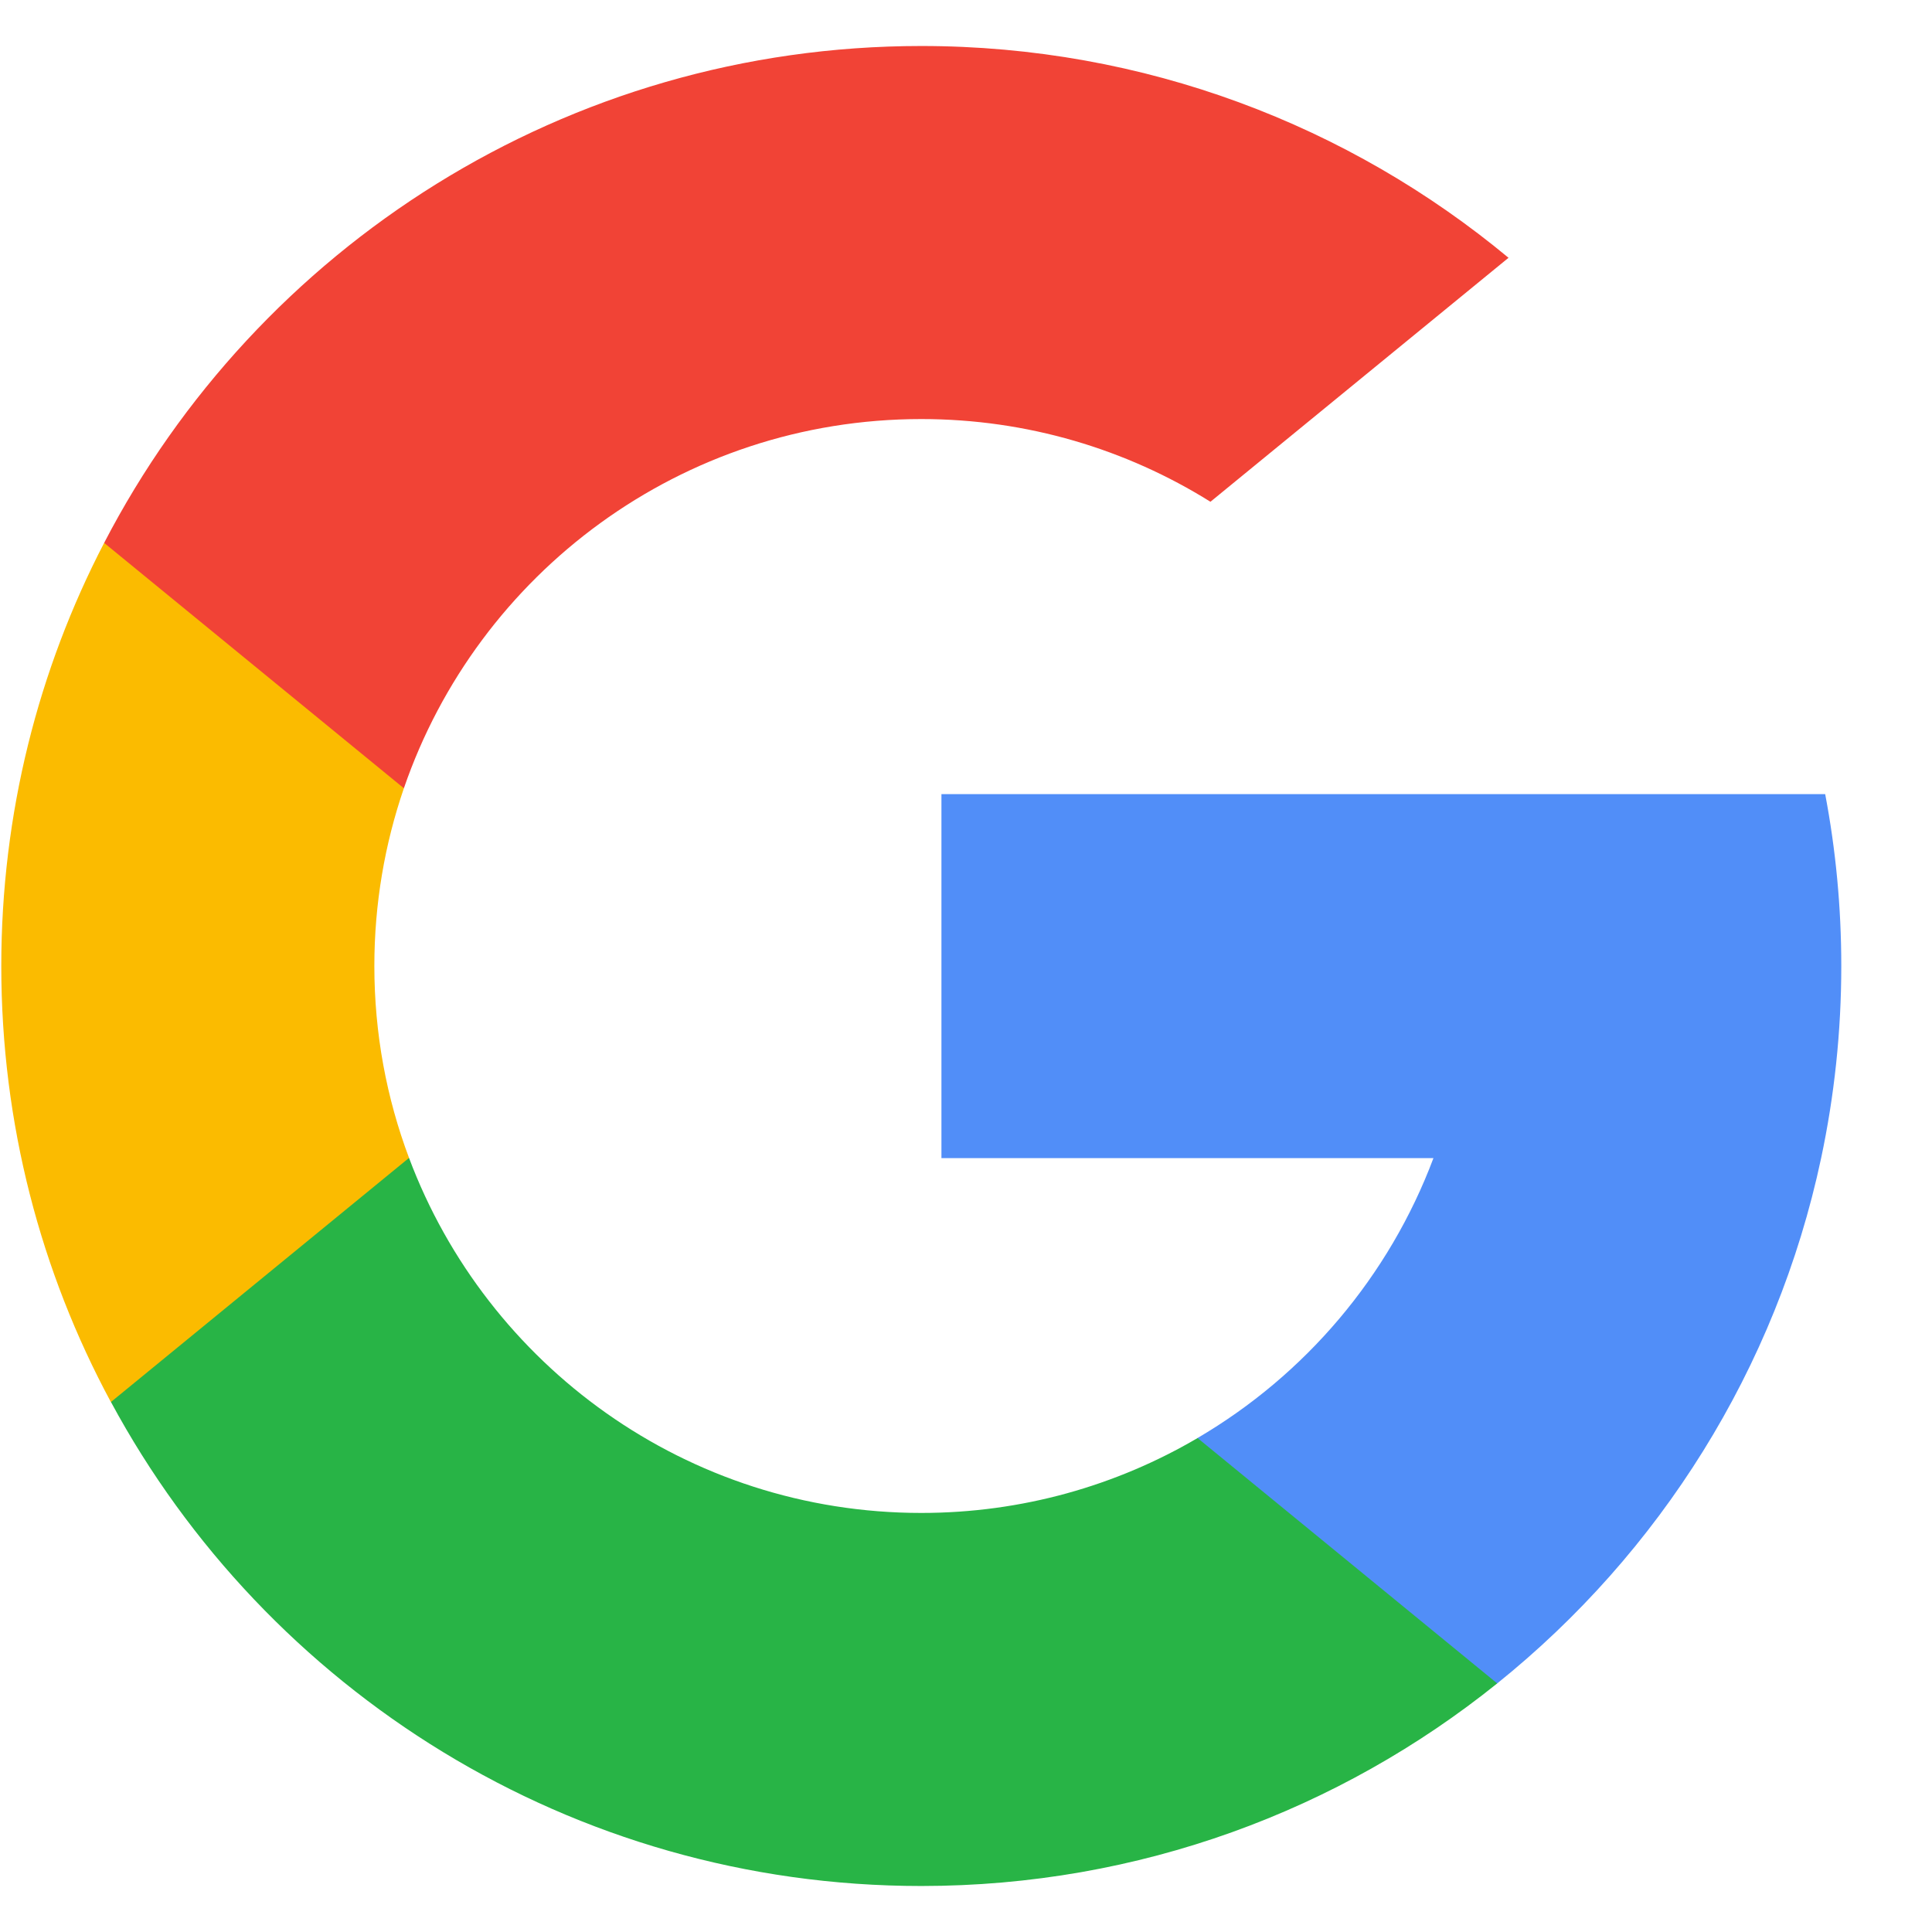
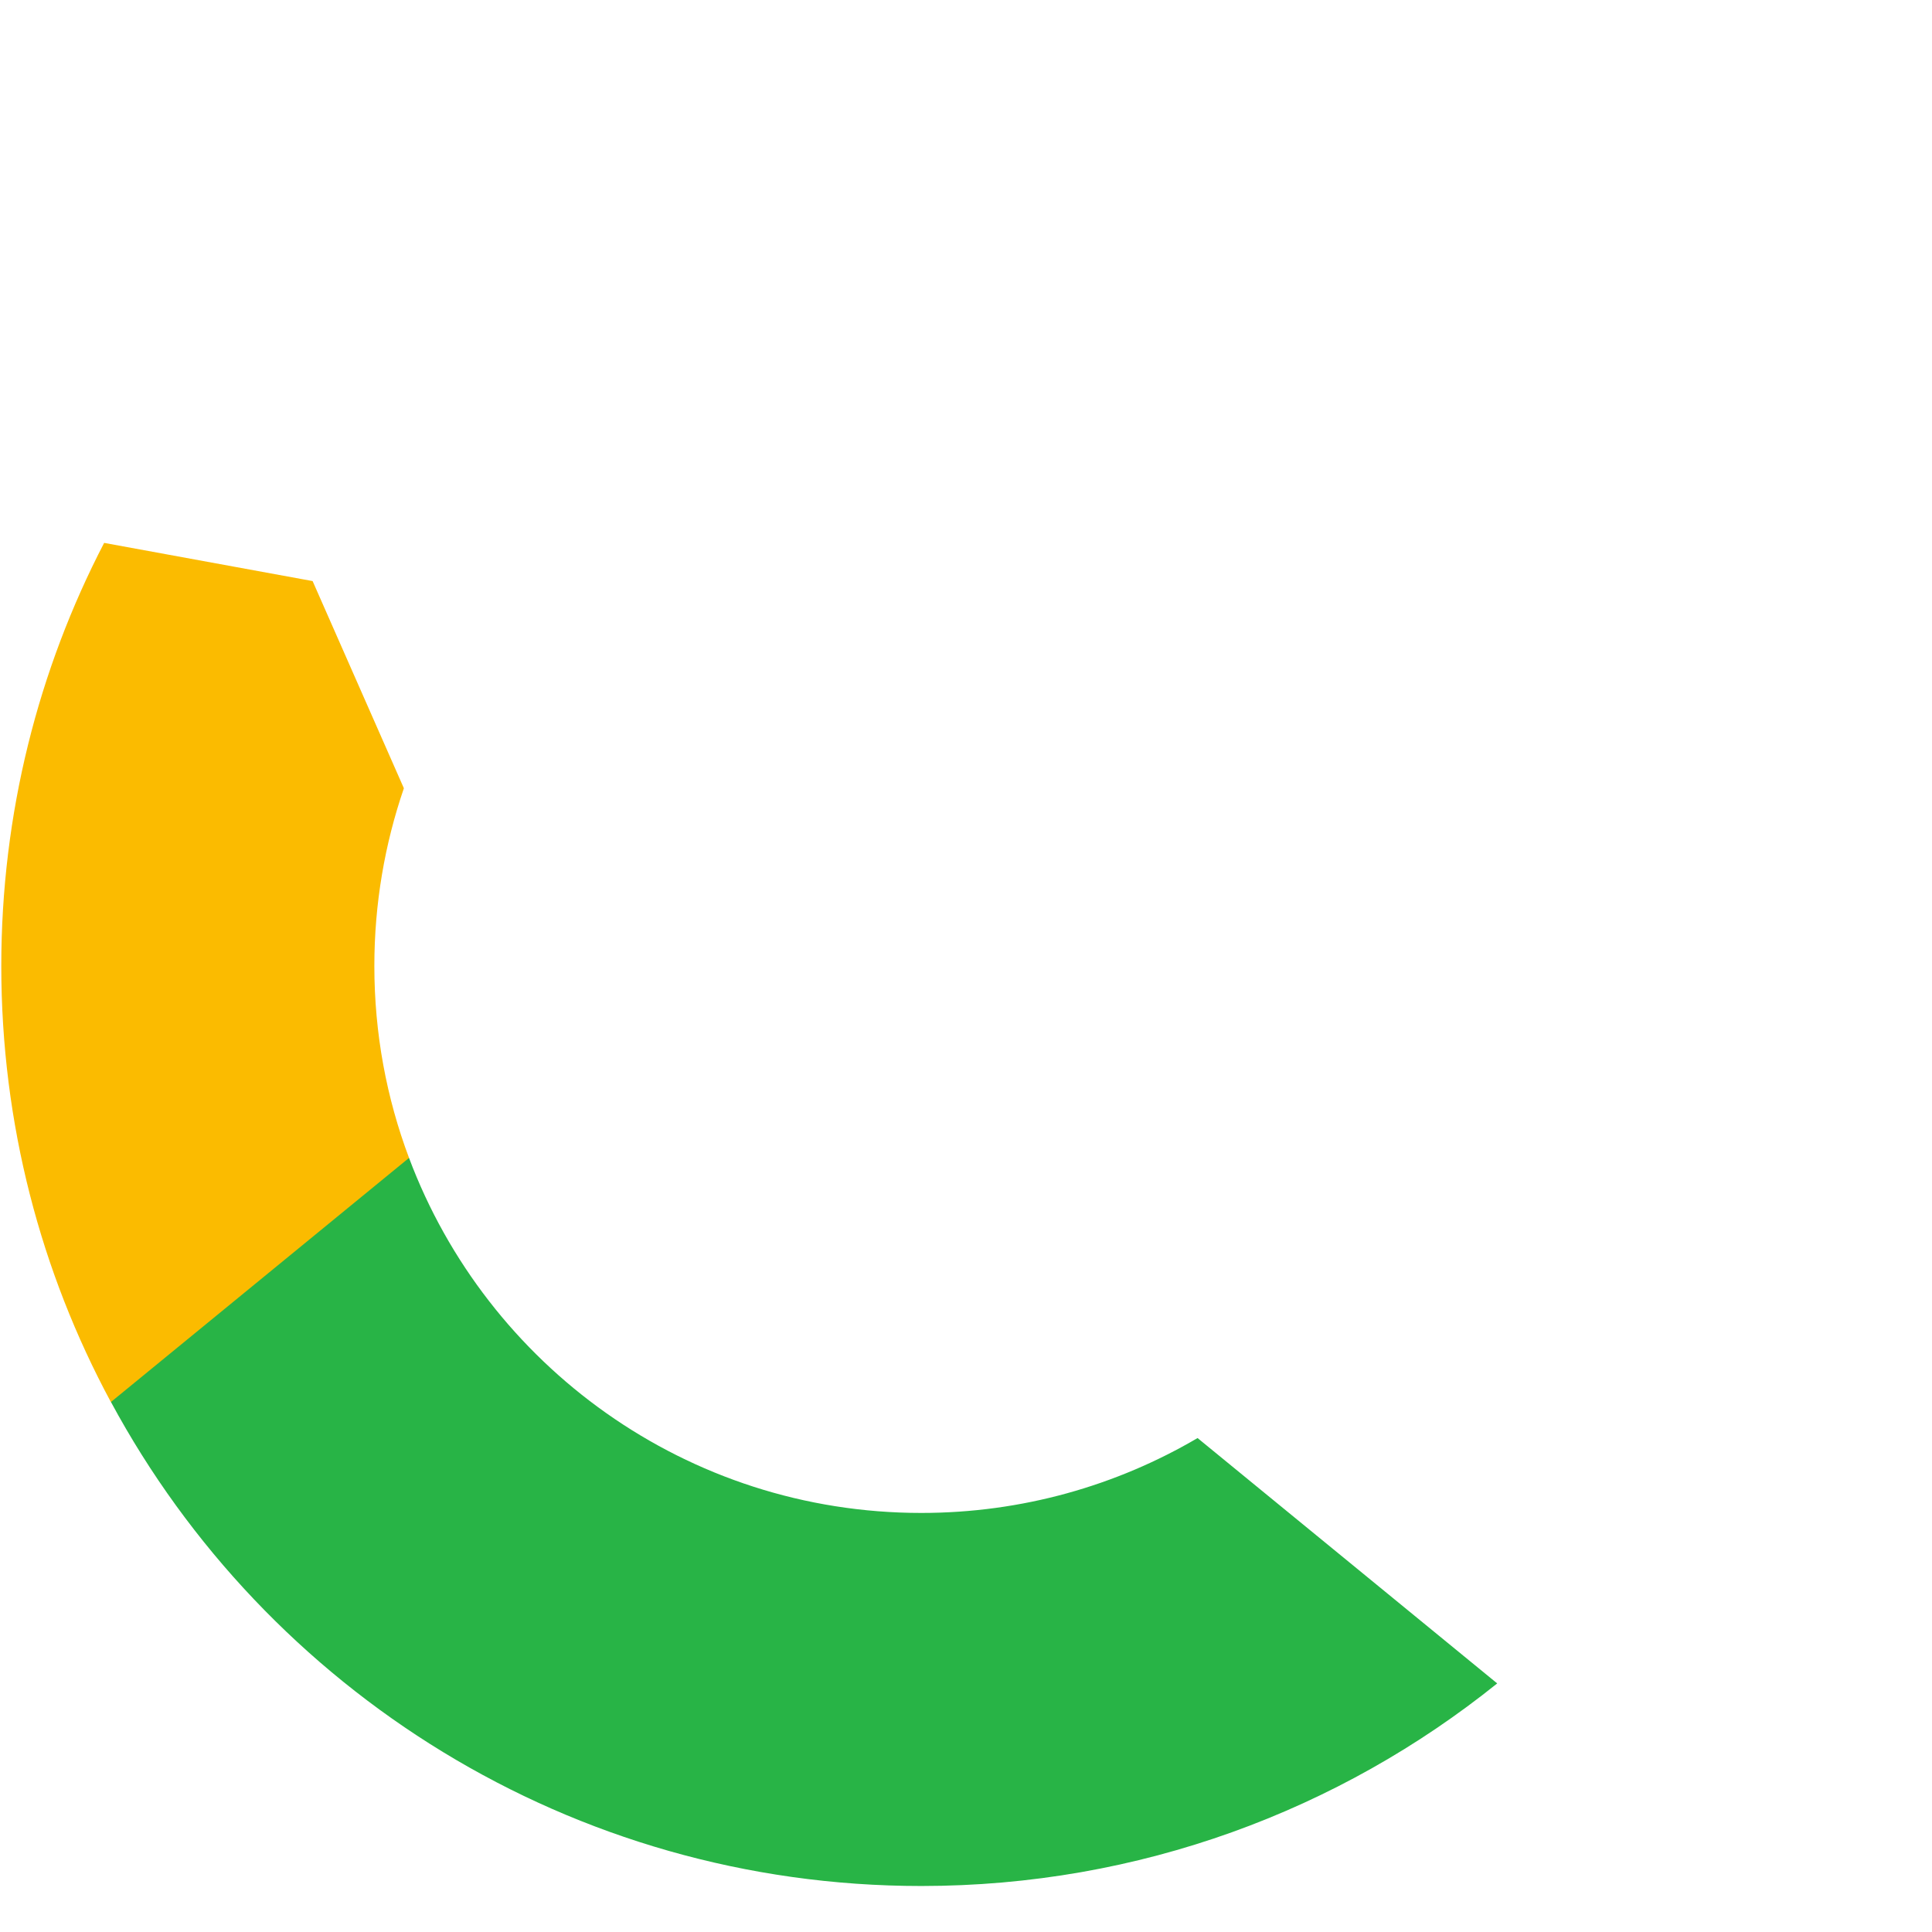
<svg xmlns="http://www.w3.org/2000/svg" width="21" height="21" viewBox="0 0 21 21" fill="none">
  <g clip-path="url(#clip0_145_108)">
    <path d="M4.446 12.586L3.75 15.185L1.205 15.239C0.445 13.829 0.014 12.215 0.014 10.5C0.014 8.842 0.417 7.278 1.132 5.901H1.132L3.398 6.316L4.39 8.568C4.182 9.174 4.069 9.824 4.069 10.5C4.069 11.234 4.202 11.937 4.446 12.586Z" fill="#FBBB00" />
-     <path d="M19.839 8.632C19.954 9.237 20.014 9.862 20.014 10.5C20.014 11.216 19.938 11.914 19.795 12.588C19.308 14.88 18.036 16.882 16.274 18.298L16.273 18.298L13.42 18.152L13.016 15.631C14.186 14.946 15.099 13.873 15.581 12.588H10.233V8.632H15.659H19.839Z" fill="#518EF8" />
    <path d="M16.274 18.298L16.274 18.298C14.56 19.676 12.384 20.5 10.014 20.5C6.206 20.5 2.895 18.371 1.206 15.239L4.446 12.586C5.291 14.84 7.465 16.445 10.014 16.445C11.109 16.445 12.136 16.148 13.017 15.631L16.274 18.298Z" fill="#28B446" />
-     <path d="M16.397 2.802L13.157 5.454C12.246 4.885 11.168 4.555 10.014 4.555C7.407 4.555 5.192 6.233 4.39 8.568L1.132 5.901H1.132C2.796 2.692 6.149 0.5 10.014 0.5C12.44 0.5 14.665 1.364 16.397 2.802Z" fill="#F14336" />
  </g>
  <defs>
    <clipPath id="clip0_145_108">
      <rect width="20" height="20" fill="white" transform="translate(0.014 0.5)" />
    </clipPath>
  </defs>
</svg>